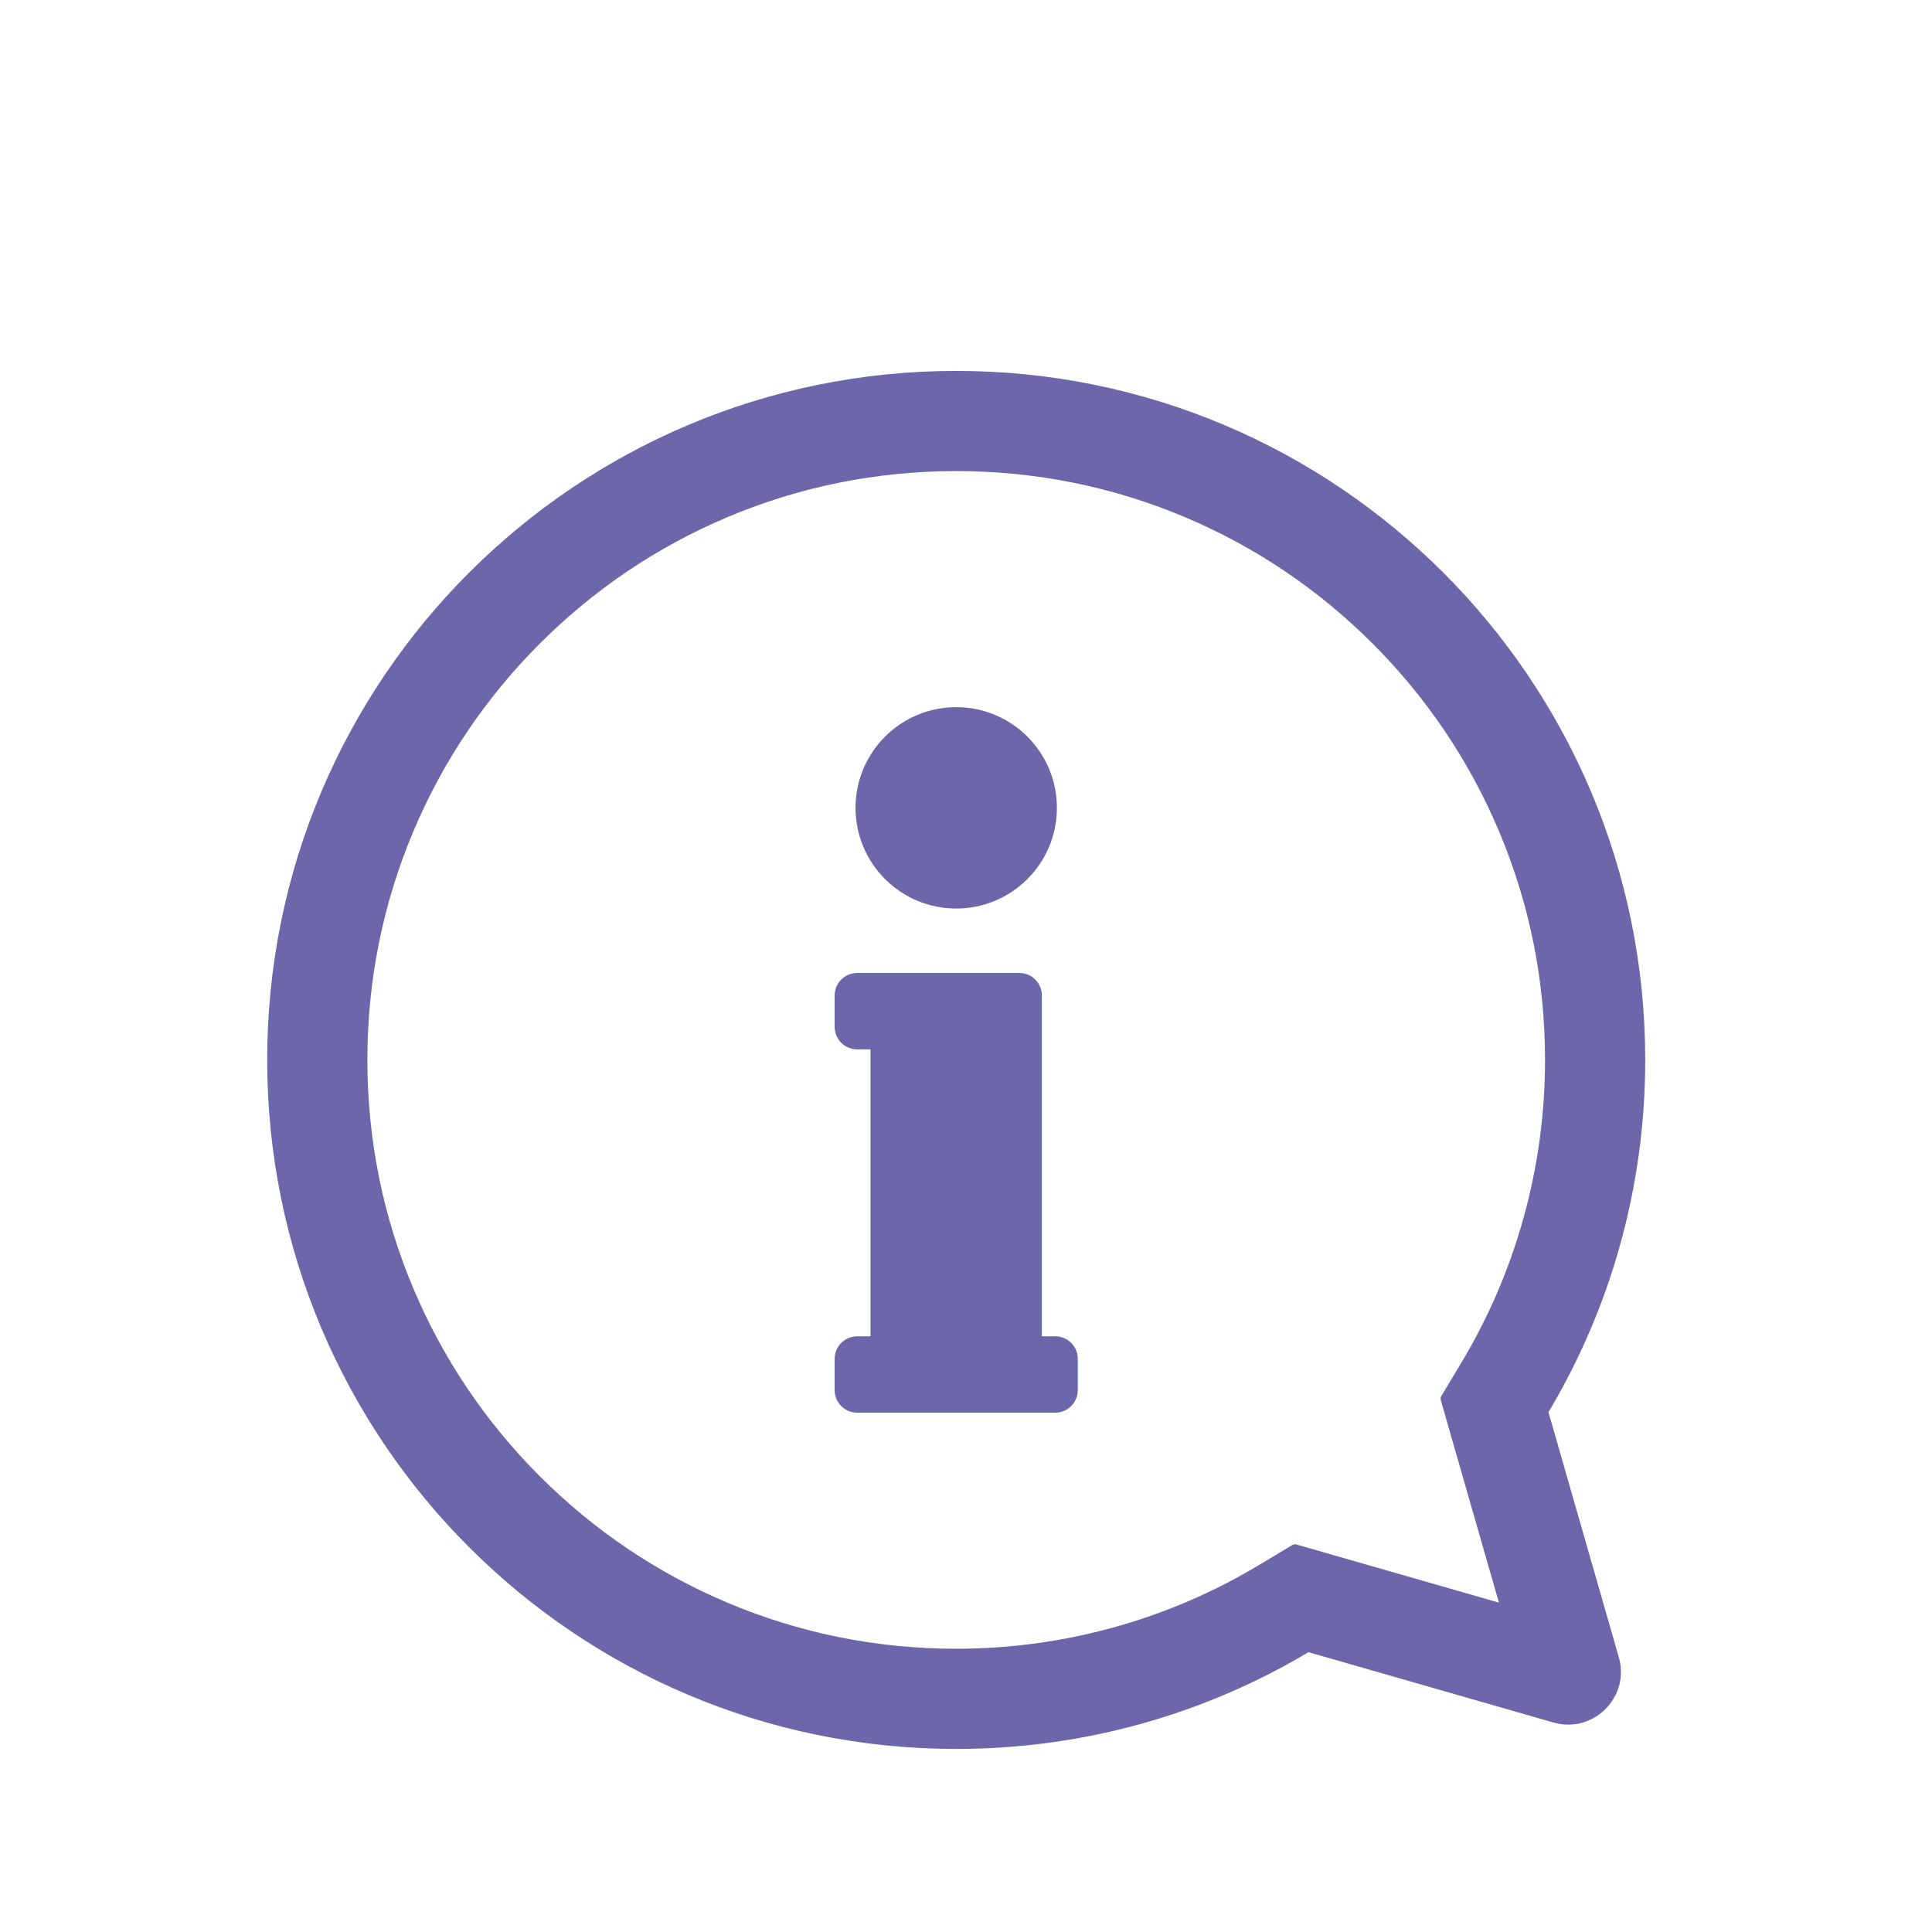
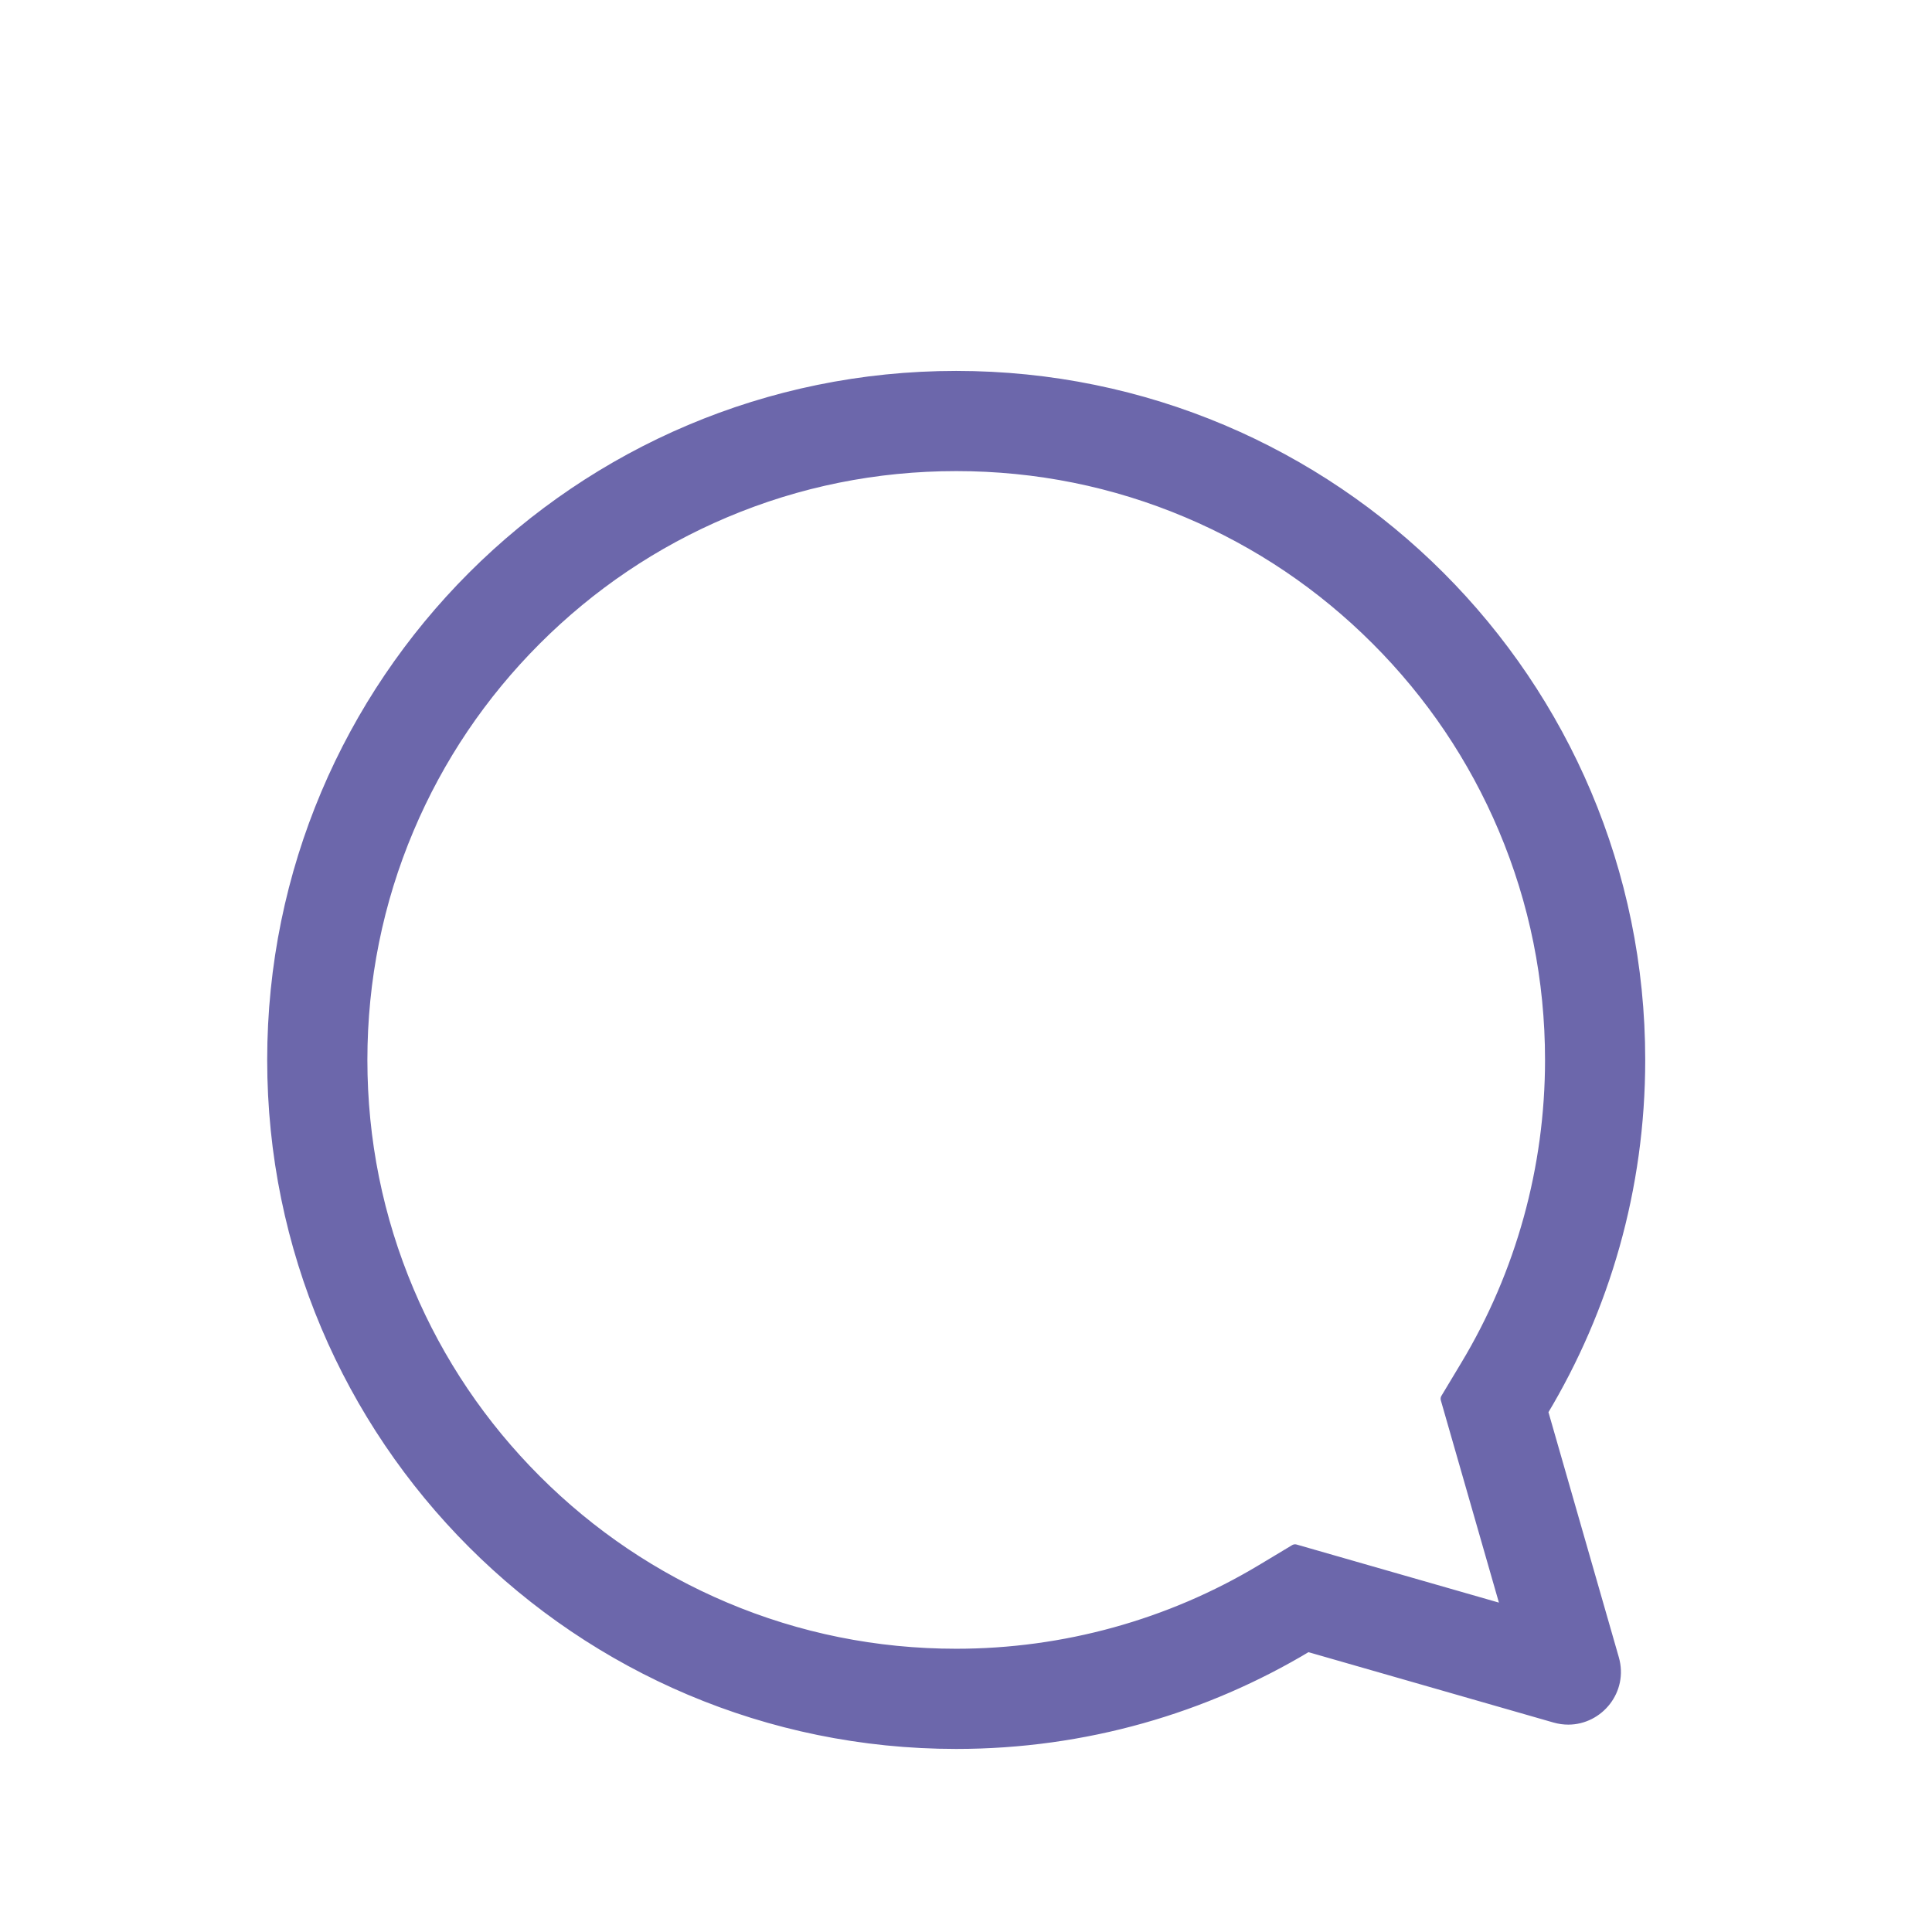
<svg xmlns="http://www.w3.org/2000/svg" width="100%" height="100%" viewBox="0 0 25 25" version="1.1" xml:space="preserve" style="fill-rule:evenodd;clip-rule:evenodd;stroke-linejoin:round;stroke-miterlimit:2;">
  <g transform="matrix(0.022,0,0,0.022,-21.597,-0.68)">
    <path d="M1544.11,304.651C1591.34,304.651 1637.12,313.889 1680.2,332.11C1721.84,349.72 1759.24,374.941 1791.37,407.072C1823.5,439.204 1848.72,476.606 1866.33,518.239C1884.55,561.316 1893.79,607.105 1893.79,654.334C1893.79,717.862 1876.6,780.047 1844.07,834.163L1832.37,853.64L1838.64,875.481L1868.2,978.424L1765.25,948.867L1743.41,942.596L1723.93,954.302C1669.82,986.827 1607.63,1004.02 1544.11,1004.02C1496.88,1004.02 1451.09,994.78 1408.01,976.559C1366.38,958.949 1328.98,933.728 1296.84,901.597C1264.71,869.465 1239.49,832.063 1221.88,790.43C1203.66,747.353 1194.42,701.564 1194.42,654.335C1194.42,607.106 1203.66,561.317 1221.88,518.24C1239.49,476.606 1264.71,439.204 1296.84,407.073C1328.98,374.942 1366.38,349.721 1408.01,332.111C1451.09,313.889 1496.88,304.651 1544.11,304.651M1544.11,252.422C1322.14,252.422 1142.19,432.367 1142.19,654.334C1142.19,876.301 1322.14,1056.25 1544.11,1056.25C1619.71,1056.25 1690.44,1035.37 1750.84,999.067L1896.35,1040.85C1898.99,1041.6 1901.59,1041.95 1904.12,1041.95C1921.74,1041.95 1935.87,1024.87 1930.62,1006.58L1888.84,861.068C1925.14,800.664 1946.02,729.938 1946.02,654.334C1946.02,432.367 1766.08,252.422 1544.11,252.422Z" style="fill:rgb(108,103,171);fill-rule:nonzero;stroke:rgb(108,103,171);stroke-width:6.7px;" />
-     <circle cx="1544.11" cy="506.068" r="55.876" style="fill:rgb(108,103,171);stroke:rgb(108,103,171);stroke-width:6.7px;" />
-     <path d="M1591.16,820.246L1591.16,616.457C1591.16,610.983 1586.72,606.546 1581.25,606.546L1485.87,606.546C1480.39,606.546 1475.95,610.983 1475.95,616.457L1475.95,634.866C1475.95,640.34 1480.39,644.777 1485.87,644.777L1497.05,644.777L1497.05,820.246L1485.87,820.246C1480.39,820.246 1475.95,824.683 1475.95,830.157L1475.95,848.566C1475.95,854.04 1480.39,858.477 1485.87,858.477L1602.35,858.477C1607.82,858.477 1612.26,854.04 1612.26,848.566L1612.26,830.157C1612.26,824.683 1607.82,820.246 1602.35,820.246L1591.16,820.246Z" style="fill:rgb(108,103,171);fill-rule:nonzero;stroke:rgb(108,103,171);stroke-width:6.7px;" />
  </g>
</svg>